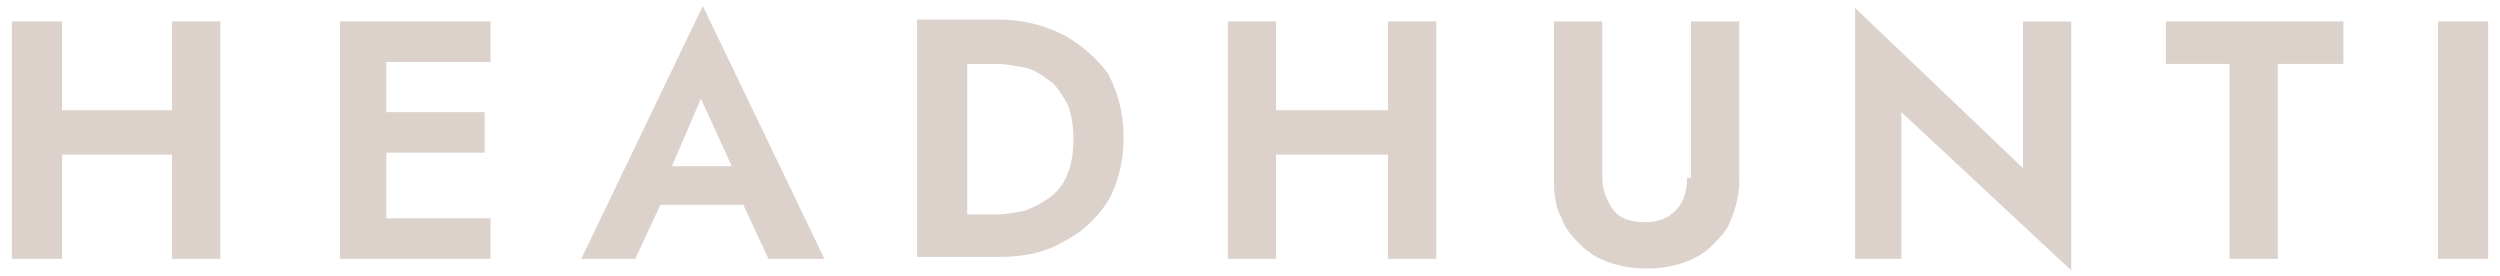
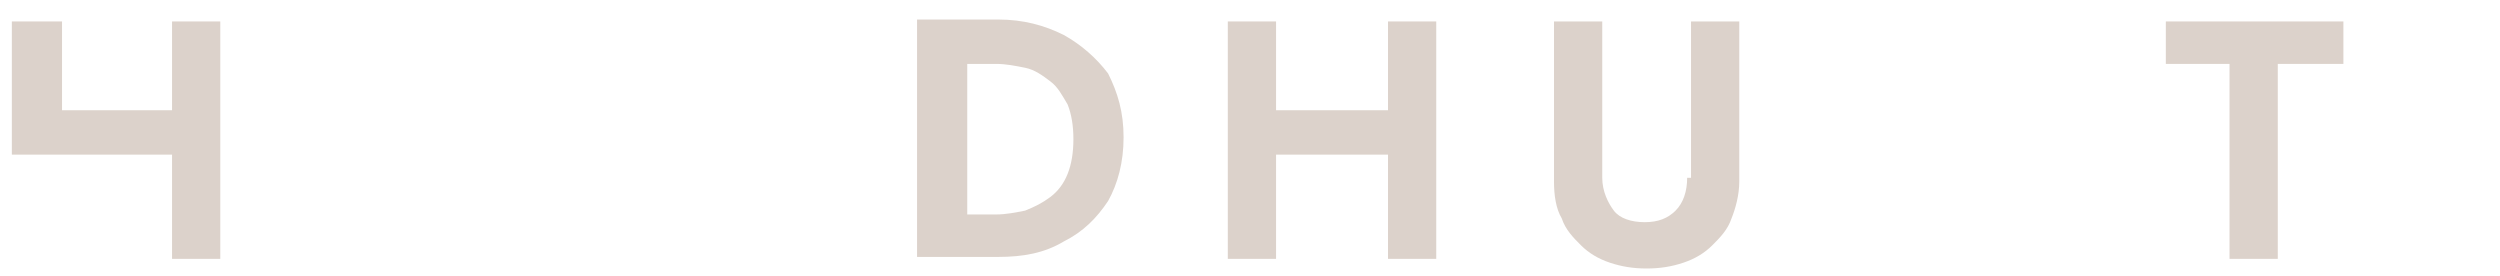
<svg xmlns="http://www.w3.org/2000/svg" width="208" height="23" viewBox="0 0 208 23" fill="none">
-   <path d="M14.314 9.172H5.161V1.785H0.985V21.537H5.161V12.865H14.314V21.537H18.328V1.785H14.314V9.172Z" fill="#DCD2CB" />
-   <path d="M30.854 1.785H28.285V21.537H30.854H32.139H40.81V18.164H32.139V12.704H40.328V9.332H32.139V5.157H40.81V1.785H32.139H30.854Z" fill="#DCD2CB" />
-   <path d="M48.358 21.537H52.854L54.942 17.04H61.847L63.934 21.537H68.591L58.474 0.5L48.358 21.537ZM60.883 13.829H55.905L58.314 8.208L60.883 13.829Z" fill="#DCD2CB" />
+   <path d="M14.314 9.172H5.161V1.785H0.985V21.537V12.865H14.314V21.537H18.328V1.785H14.314V9.172Z" fill="#DCD2CB" />
  <path d="M88.504 2.909C86.898 2.106 85.131 1.624 83.044 1.624H78.869H76.299V21.376H80.475H83.044C85.131 21.376 86.898 21.055 88.504 20.091C90.109 19.288 91.234 18.164 92.197 16.719C93 15.274 93.482 13.507 93.482 11.42C93.482 9.332 93 7.726 92.197 6.12C91.234 4.836 89.949 3.712 88.504 2.909ZM88.825 14.471C88.504 15.274 88.022 15.916 87.38 16.398C86.737 16.88 86.095 17.201 85.292 17.522C84.489 17.682 83.686 17.843 82.883 17.843H80.475V5.317H82.883C83.686 5.317 84.489 5.478 85.292 5.639C86.095 5.799 86.737 6.281 87.38 6.763C88.022 7.244 88.343 7.887 88.825 8.69C89.146 9.493 89.307 10.456 89.307 11.58C89.307 12.704 89.146 13.668 88.825 14.471Z" fill="#DCD2CB" />
  <path d="M115.482 9.172H106.168V1.785H102.153V21.537H106.168V12.865H115.482V21.537H119.496V1.785H115.482V9.172Z" fill="#DCD2CB" />
  <path d="M140.372 14.792C140.372 15.916 140.051 16.88 139.409 17.522C138.766 18.164 137.964 18.485 136.839 18.485C135.715 18.485 134.752 18.164 134.27 17.522C133.788 16.88 133.307 15.916 133.307 14.792V1.785H129.292V15.113C129.292 16.237 129.453 17.361 129.934 18.164C130.255 19.128 130.898 19.77 131.54 20.412C132.183 21.055 132.985 21.537 133.949 21.858C134.912 22.179 135.876 22.339 137 22.339C138.124 22.339 139.088 22.179 140.051 21.858C141.015 21.537 141.818 21.055 142.46 20.412C143.102 19.77 143.745 19.128 144.066 18.164C144.387 17.361 144.708 16.237 144.708 15.113V1.785H140.693V14.792H140.372Z" fill="#DCD2CB" />
-   <path d="M168.314 13.989L154.343 0.661V21.537H158.197V9.332L172.329 22.5V1.785H168.314V13.989Z" fill="#DCD2CB" />
  <path d="M180.197 5.318H185.496V21.537H189.511V5.318H194.971V1.785H180.197V5.318Z" fill="#DCD2CB" />
-   <path d="M207.015 1.785H202.839V21.537H207.015V1.785Z" fill="#DCD2CB" />
</svg>